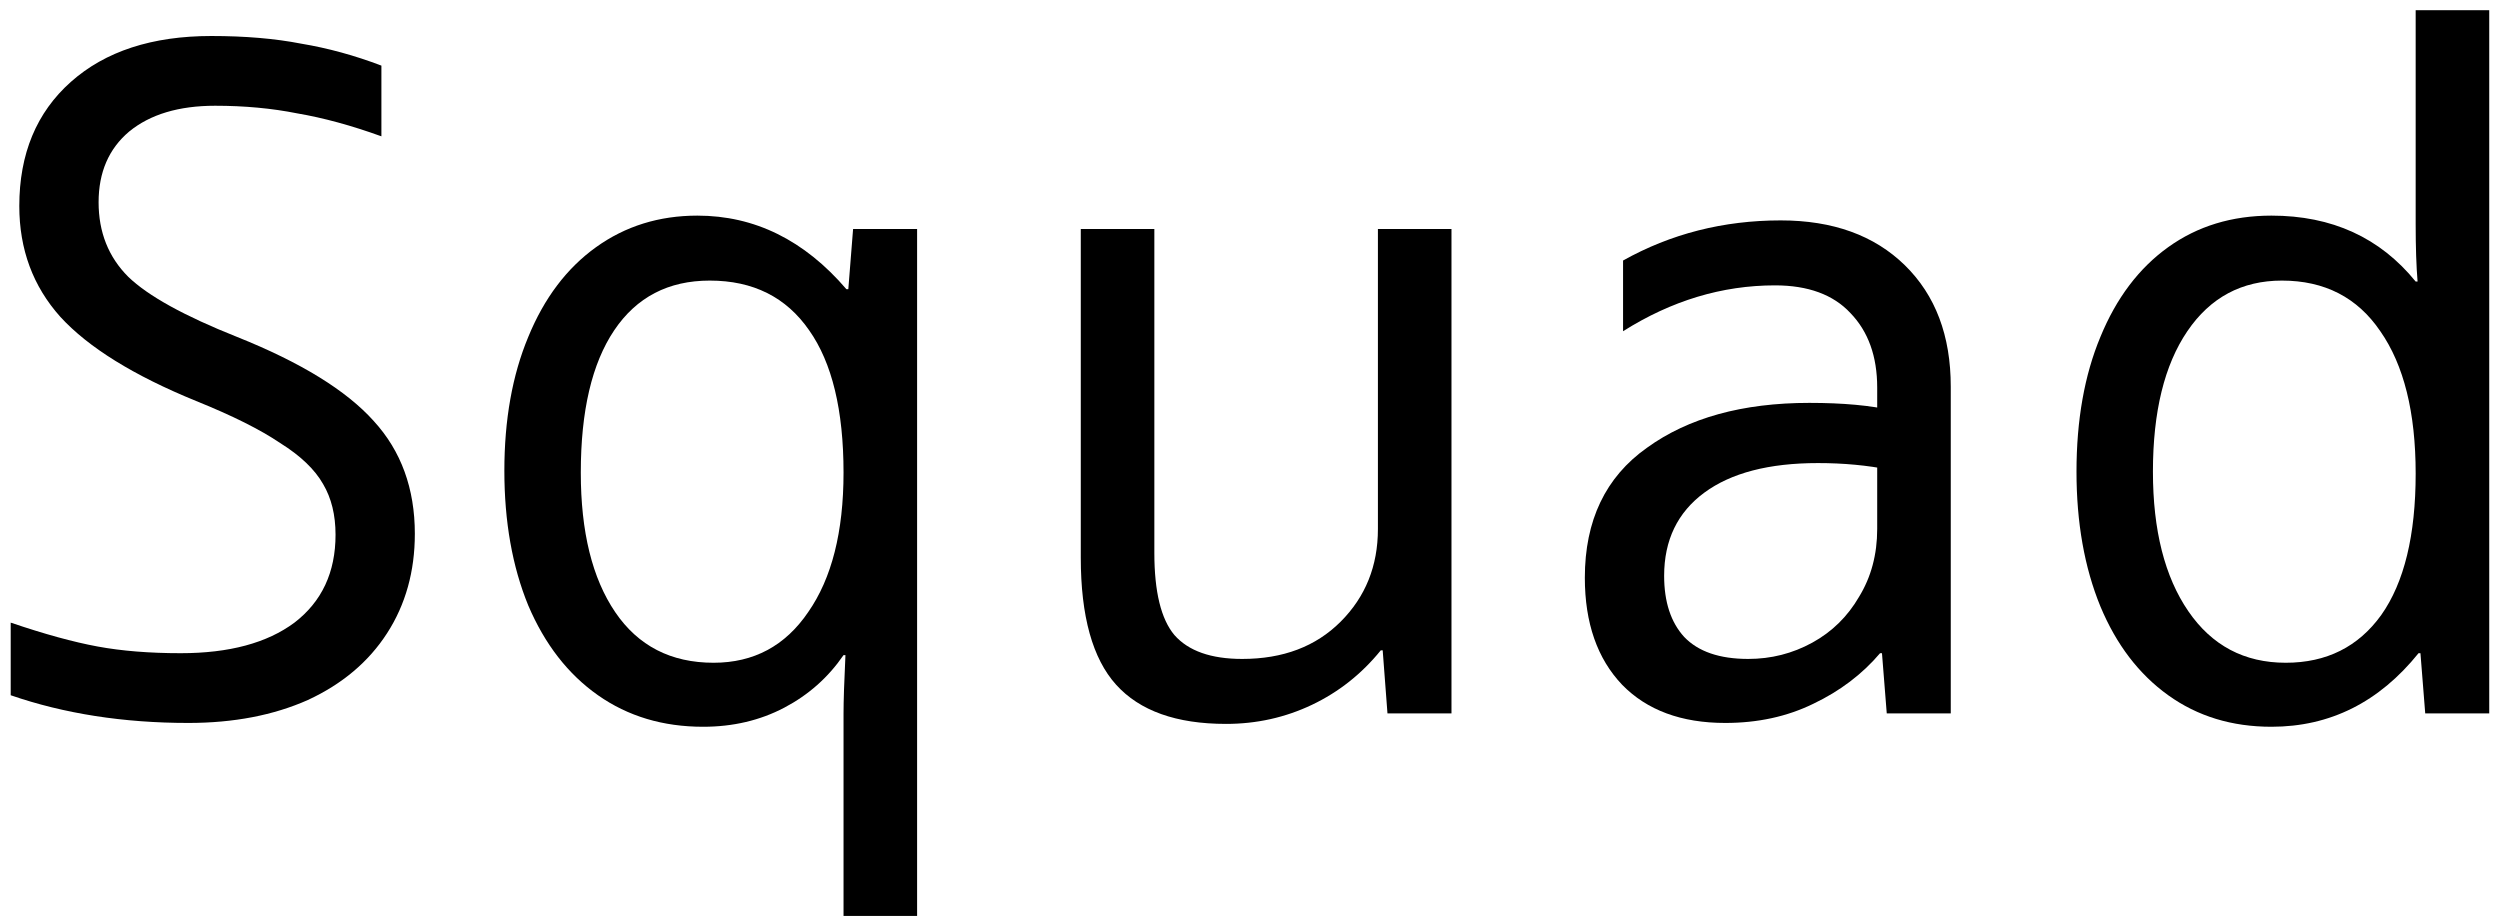
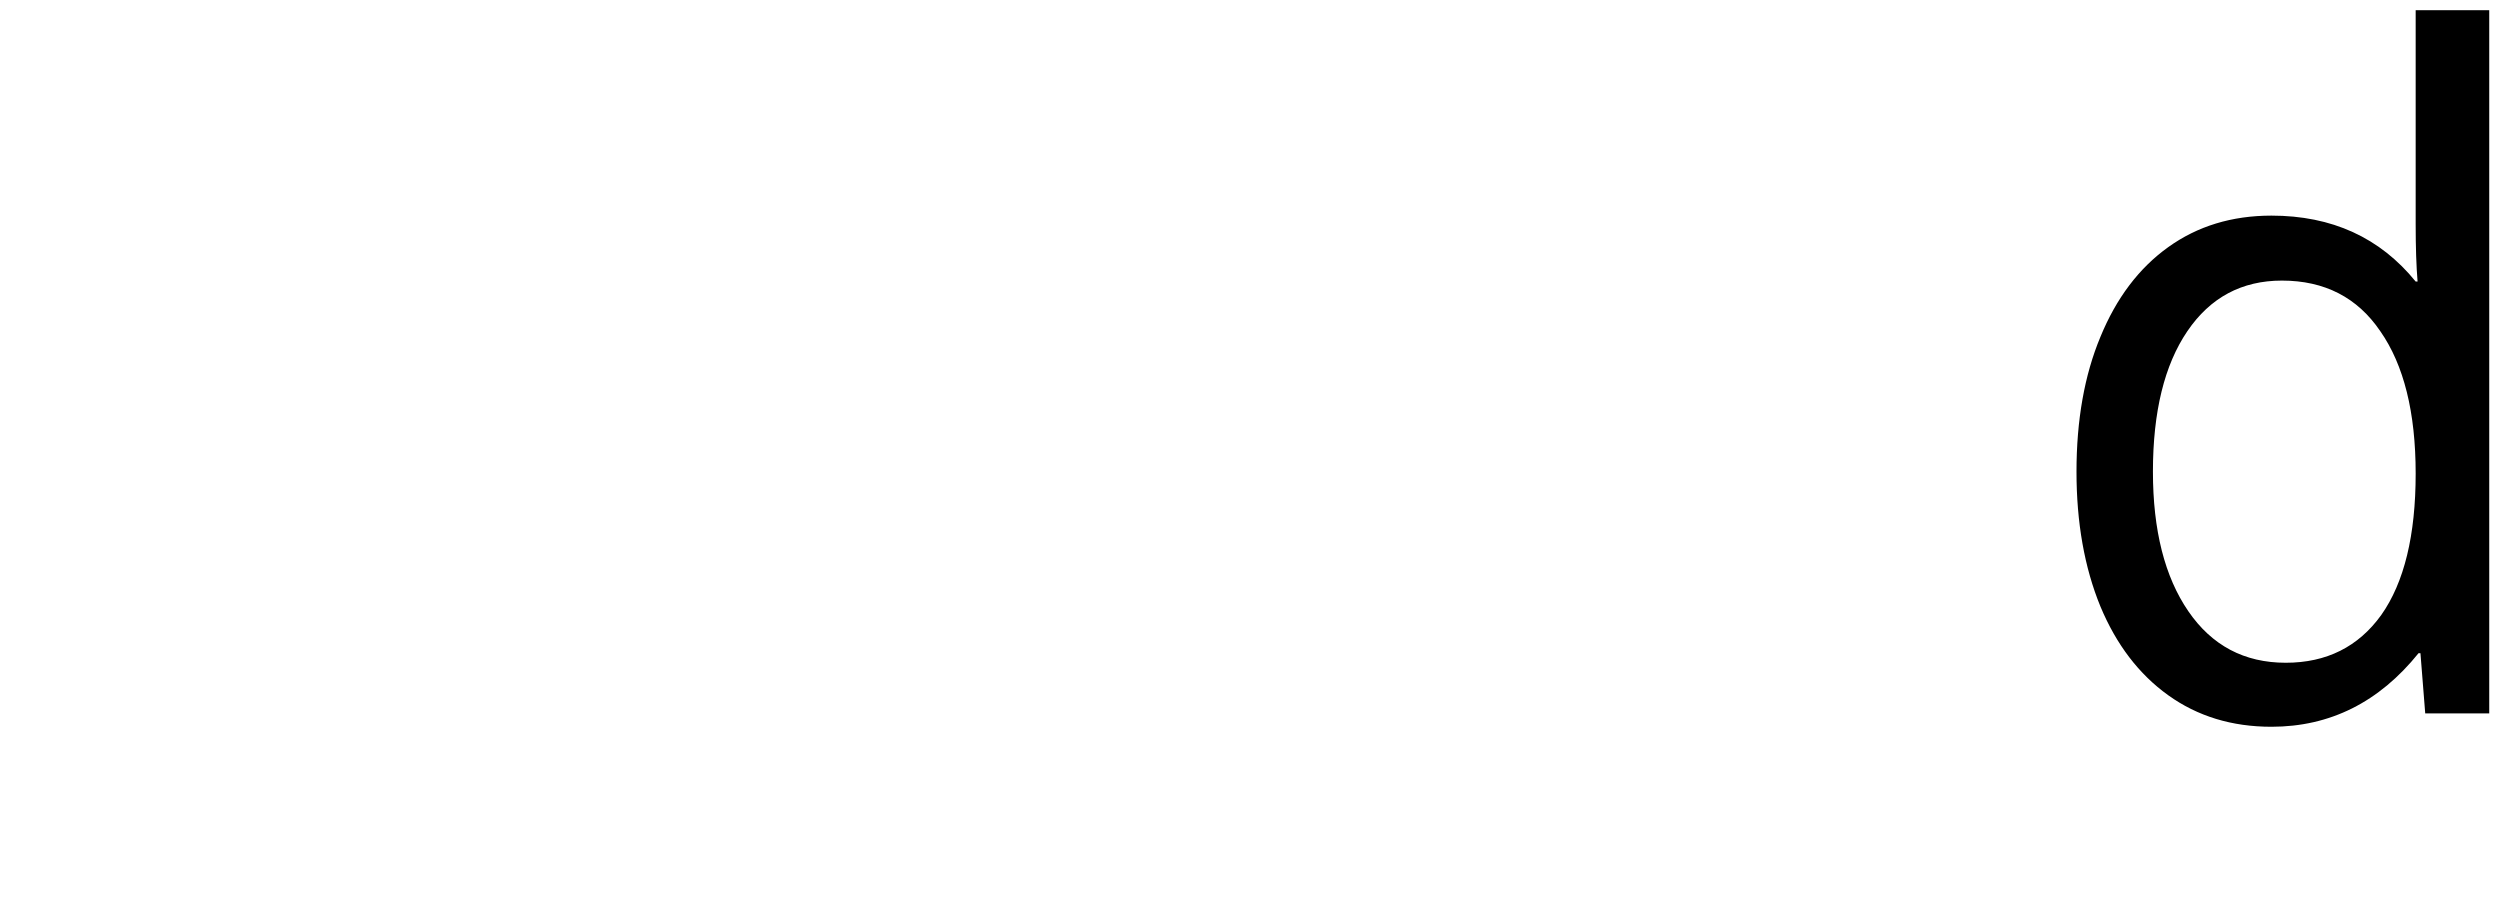
<svg xmlns="http://www.w3.org/2000/svg" width="157" height="58" viewBox="0 0 157 58" fill="none">
-   <path d="M11.832 45.401C7.752 45.401 4.032 44.821 0.672 43.661V39.101C2.792 39.821 4.612 40.321 6.132 40.601C7.652 40.881 9.392 41.021 11.352 41.021C14.392 41.021 16.772 40.381 18.492 39.101C20.212 37.781 21.072 35.941 21.072 33.581C21.072 32.341 20.812 31.281 20.292 30.401C19.772 29.481 18.872 28.621 17.592 27.821C16.352 26.981 14.592 26.101 12.312 25.181C8.392 23.581 5.552 21.821 3.792 19.901C2.072 17.981 1.212 15.661 1.212 12.941C1.212 9.661 2.292 7.061 4.452 5.141C6.612 3.221 9.552 2.261 13.272 2.261C15.392 2.261 17.272 2.421 18.912 2.741C20.592 3.021 22.272 3.481 23.952 4.121V8.561C22.072 7.881 20.312 7.401 18.672 7.121C17.072 6.801 15.352 6.641 13.512 6.641C11.232 6.641 9.432 7.181 8.112 8.261C6.832 9.341 6.192 10.821 6.192 12.701C6.192 14.581 6.812 16.141 8.052 17.381C9.292 18.581 11.572 19.841 14.892 21.161C18.892 22.761 21.752 24.521 23.472 26.441C25.192 28.321 26.052 30.681 26.052 33.521C26.052 35.881 25.472 37.961 24.312 39.761C23.152 41.561 21.492 42.961 19.332 43.961C17.172 44.921 14.672 45.401 11.832 45.401Z" fill="black" />
-   <path d="M52.974 44.801C52.974 44.041 53.014 42.821 53.094 41.141H52.974C52.014 42.541 50.774 43.641 49.254 44.441C47.734 45.241 46.034 45.641 44.154 45.641C41.634 45.641 39.434 44.981 37.554 43.661C35.674 42.341 34.214 40.461 33.174 38.021C32.174 35.581 31.674 32.761 31.674 29.561C31.674 26.361 32.174 23.561 33.174 21.161C34.174 18.721 35.594 16.841 37.434 15.521C39.274 14.201 41.394 13.541 43.794 13.541C47.394 13.541 50.514 15.081 53.154 18.161H53.274L53.574 14.381H57.594V57.521H52.974V44.801ZM44.814 41.621C47.334 41.621 49.314 40.561 50.754 38.441C52.234 36.321 52.974 33.401 52.974 29.681C52.974 25.761 52.254 22.781 50.814 20.741C49.374 18.661 47.294 17.621 44.574 17.621C41.974 17.621 39.974 18.661 38.574 20.741C37.174 22.821 36.474 25.801 36.474 29.681C36.474 33.401 37.194 36.321 38.634 38.441C40.074 40.561 42.134 41.621 44.814 41.621Z" fill="black" />
-   <path d="M76.993 45.461C73.873 45.461 71.573 44.641 70.093 43.001C68.613 41.361 67.873 38.701 67.873 35.021V14.381H72.493V34.721C72.493 37.161 72.913 38.881 73.753 39.881C74.633 40.881 76.053 41.381 78.013 41.381C80.573 41.381 82.633 40.601 84.193 39.041C85.753 37.481 86.533 35.541 86.533 33.221V14.381H91.153V44.801H87.133L86.833 40.841H86.713C85.513 42.321 84.073 43.461 82.393 44.261C80.713 45.061 78.913 45.461 76.993 45.461Z" fill="black" />
-   <path d="M108.348 45.401C105.588 45.401 103.428 44.601 101.868 43.001C100.308 41.361 99.528 39.121 99.528 36.281C99.528 32.681 100.828 29.961 103.428 28.121C106.028 26.241 109.428 25.301 113.628 25.301C115.748 25.301 117.488 25.461 118.848 25.781L118.668 29.501C117.268 29.221 115.768 29.081 114.168 29.081C111.088 29.081 108.708 29.701 107.028 30.941C105.348 32.181 104.508 33.921 104.508 36.161C104.508 37.801 104.928 39.081 105.768 40.001C106.648 40.921 107.988 41.381 109.788 41.381C111.228 41.381 112.568 41.041 113.808 40.361C115.048 39.681 116.028 38.721 116.748 37.481C117.508 36.241 117.888 34.821 117.888 33.221V24.341C117.888 22.381 117.328 20.821 116.208 19.661C115.128 18.501 113.548 17.921 111.468 17.921C108.148 17.921 104.968 18.881 101.928 20.801V16.361C104.928 14.681 108.228 13.841 111.828 13.841C115.108 13.841 117.708 14.781 119.628 16.661C121.548 18.541 122.508 21.081 122.508 24.281V44.801H118.488L118.188 41.021H118.068C116.948 42.341 115.548 43.401 113.868 44.201C112.228 45.001 110.388 45.401 108.348 45.401Z" fill="black" />
  <path d="M142.644 45.641C140.164 45.641 138.004 44.981 136.164 43.661C134.324 42.341 132.904 40.481 131.904 38.081C130.904 35.641 130.404 32.821 130.404 29.621C130.404 26.381 130.904 23.561 131.904 21.161C132.904 18.721 134.324 16.841 136.164 15.521C138.004 14.201 140.164 13.541 142.644 13.541C146.444 13.541 149.464 14.921 151.704 17.681H151.824C151.744 16.721 151.704 15.521 151.704 14.081V0.641H156.324V44.801H152.304L152.004 41.021H151.884C149.404 44.101 146.324 45.641 142.644 45.641ZM143.544 41.621C146.104 41.621 148.104 40.621 149.544 38.621C150.984 36.581 151.704 33.621 151.704 29.741C151.704 25.901 150.964 22.921 149.484 20.801C148.044 18.681 145.984 17.621 143.304 17.621C140.784 17.621 138.804 18.681 137.364 20.801C135.924 22.921 135.204 25.861 135.204 29.621C135.204 33.301 135.944 36.221 137.424 38.381C138.904 40.541 140.944 41.621 143.544 41.621Z" fill="black" />
</svg>